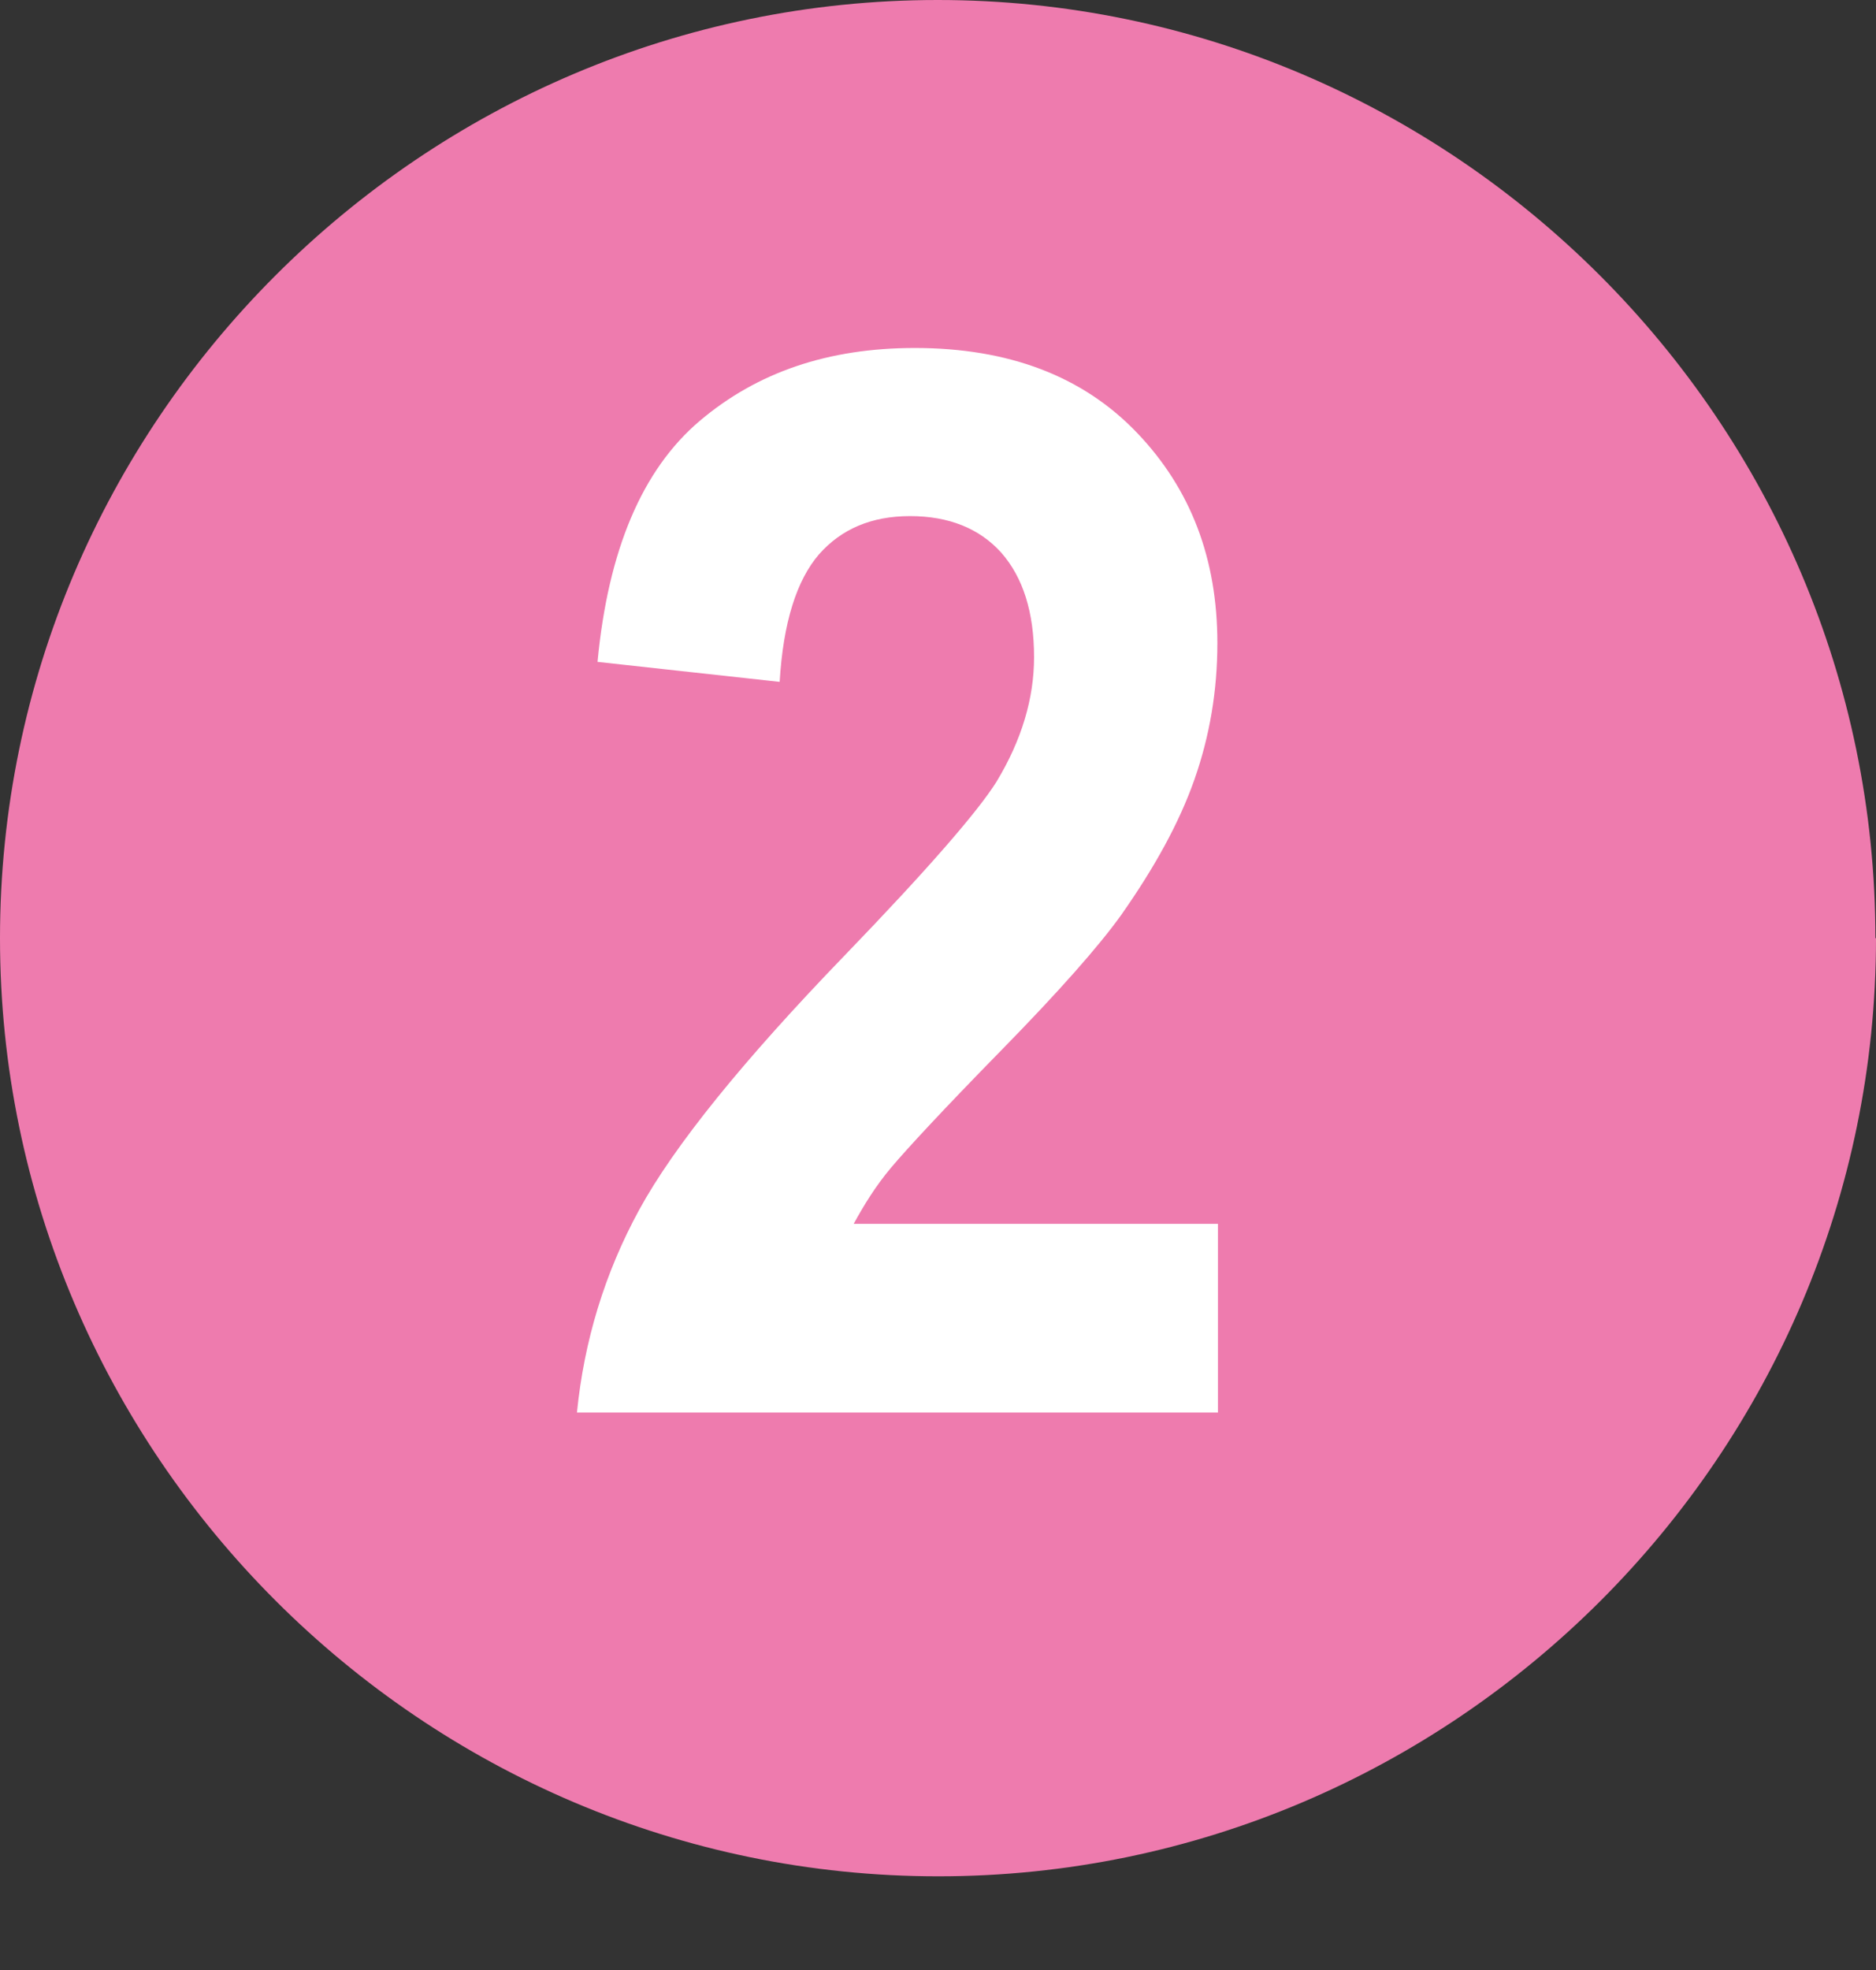
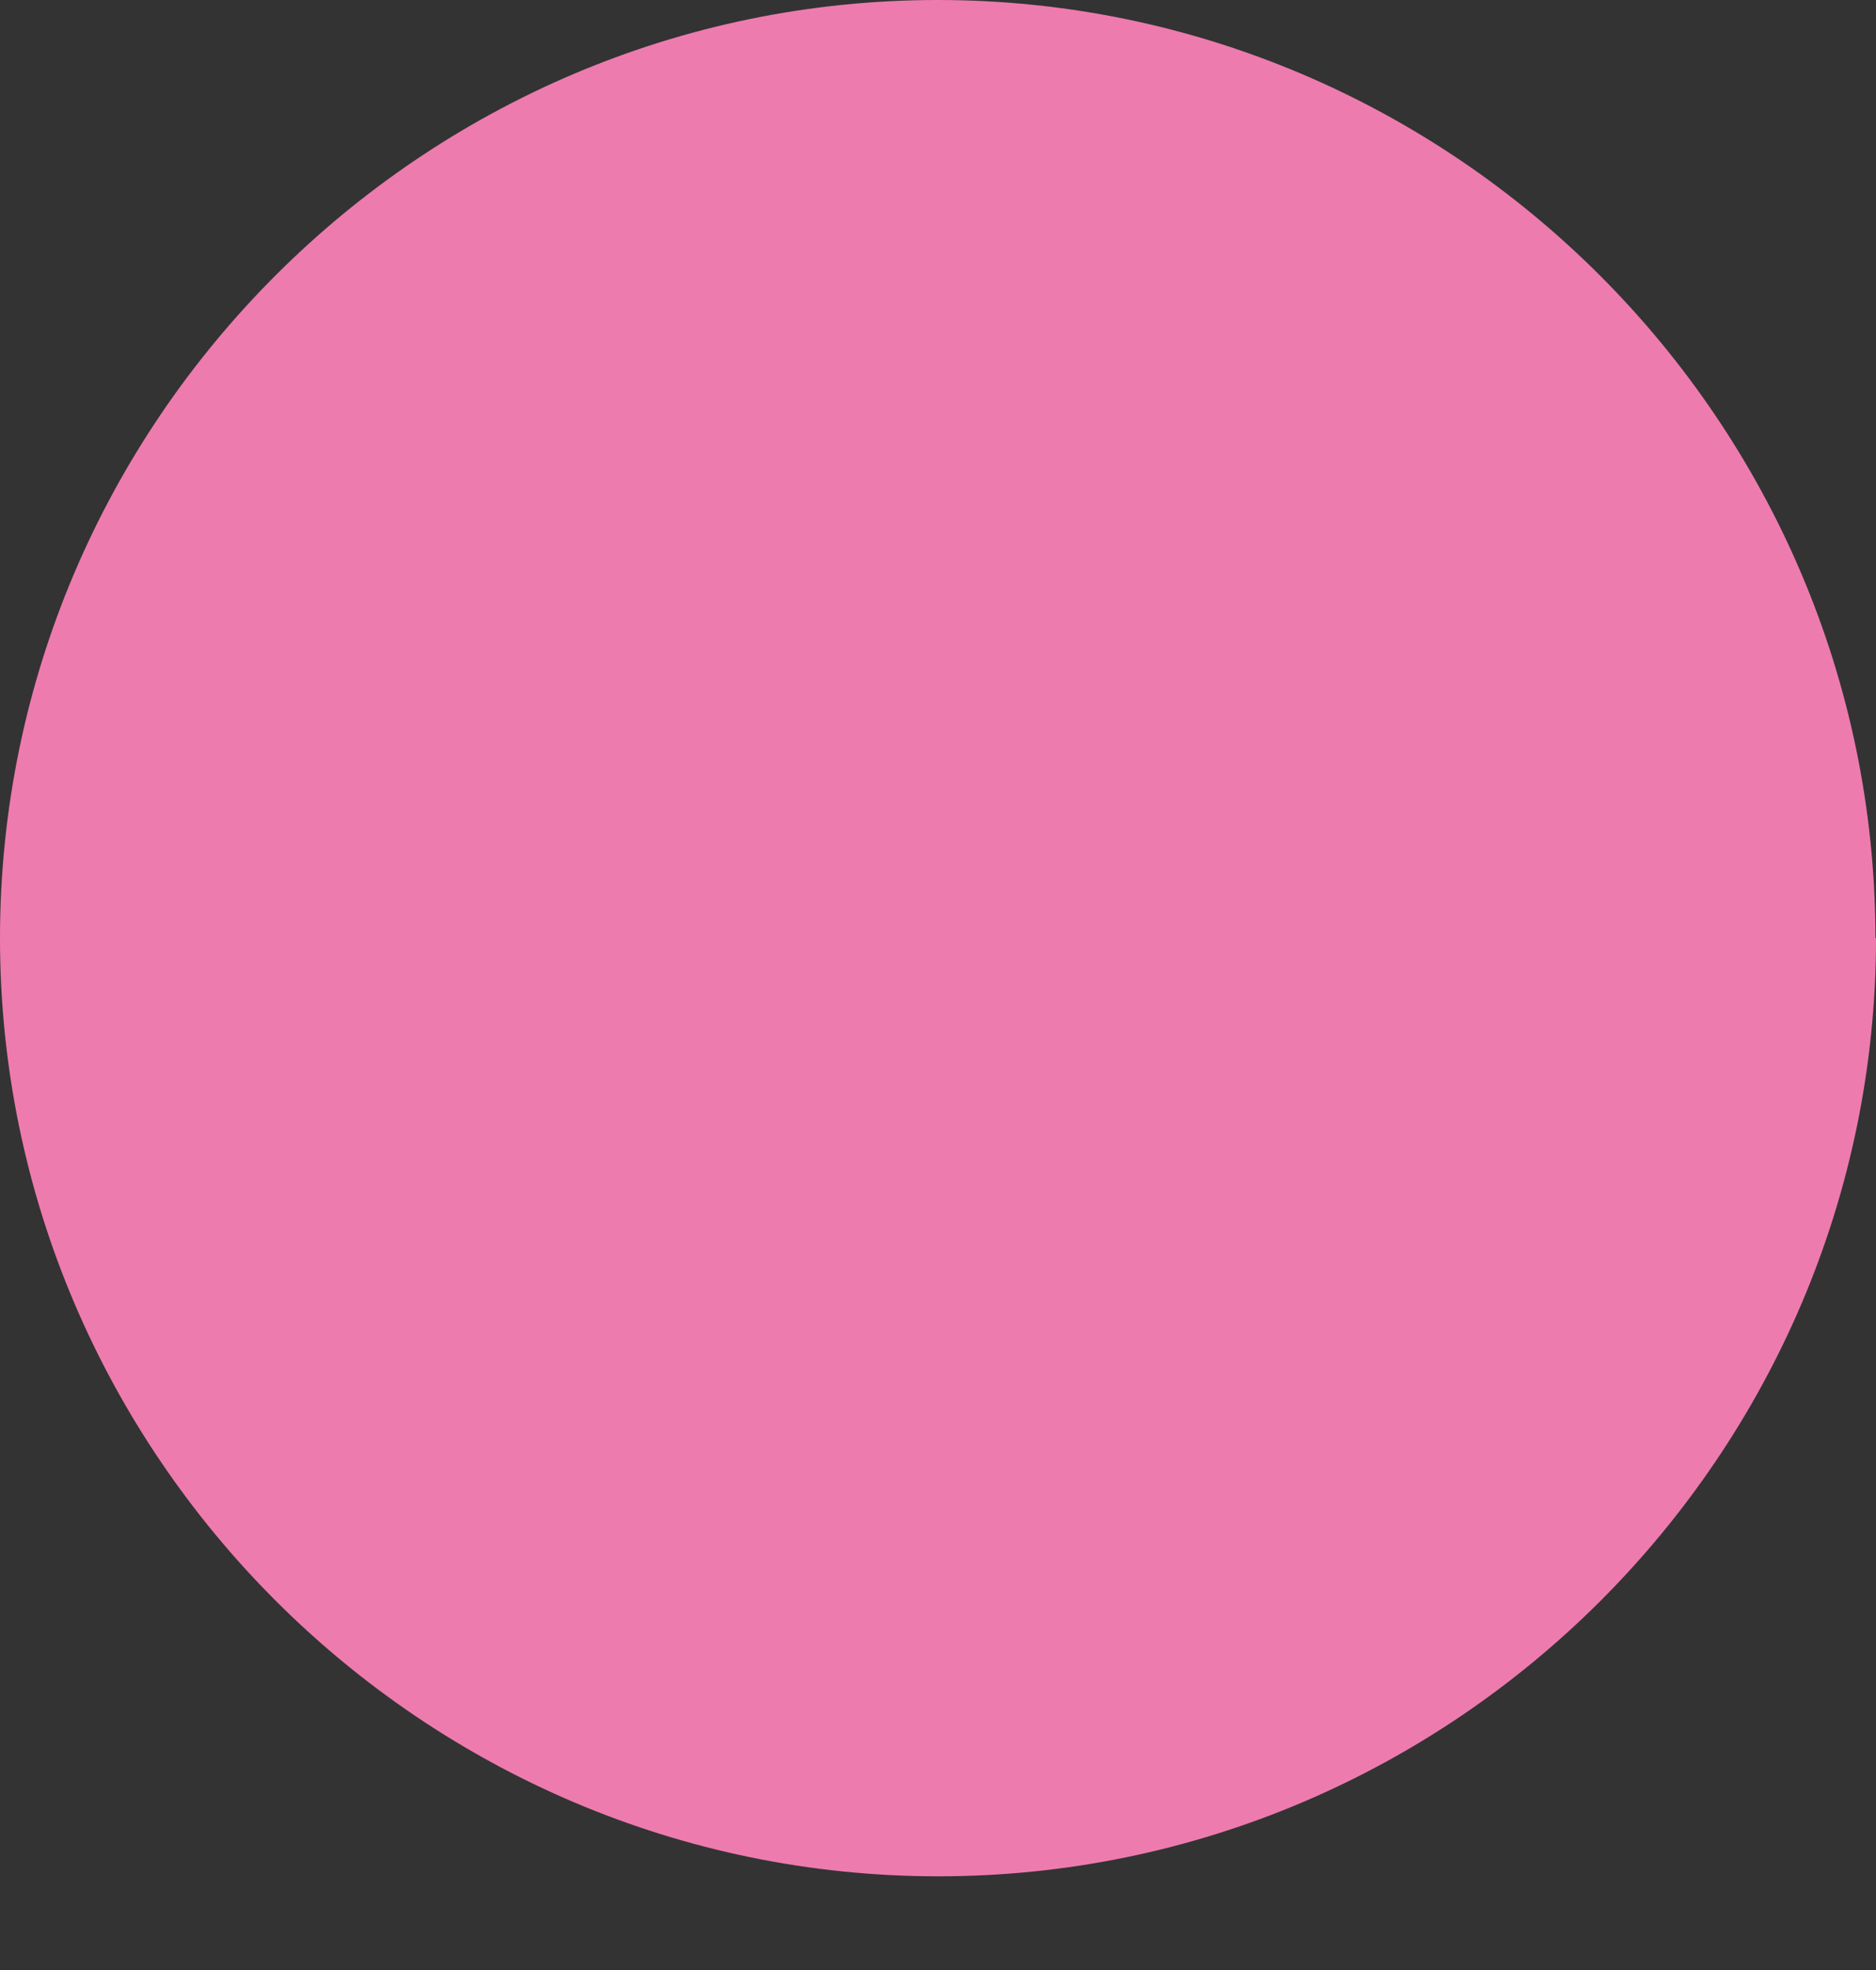
<svg xmlns="http://www.w3.org/2000/svg" id="Calque_1" viewBox="0 0 31.93 33.52">
  <rect x="0" y="0" width="31.93" height="33.52" fill="#333333" stroke="none" />
  <defs>
    <style>.cls-1{fill:#fff;}.cls-2{fill:#ee7bae;}</style>
  </defs>
  <path class="cls-2" d="M31.93,15.96c0,8.78-7.18,15.96-15.96,15.96S0,24.74,0,15.96,7.18,0,15.96,0s15.96,7.18,15.96,15.96" />
-   <path class="cls-1" d="M20.73,20.82v3.21H9.82c.12-1.21,.47-2.37,1.06-3.45s1.76-2.53,3.5-4.33c1.4-1.45,2.26-2.44,2.58-2.95,.43-.71,.64-1.42,.64-2.12,0-.77-.19-1.36-.56-1.78-.37-.41-.89-.62-1.55-.62s-1.17,.22-1.55,.65c-.38,.44-.61,1.16-.67,2.17l-3.1-.34c.18-1.9,.76-3.27,1.74-4.1s2.19-1.24,3.66-1.24c1.6,0,2.86,.48,3.78,1.44,.92,.96,1.37,2.15,1.37,3.58,0,.81-.13,1.58-.39,2.32s-.68,1.5-1.25,2.31c-.38,.53-1.06,1.3-2.04,2.3-.98,1-1.6,1.67-1.87,1.99s-.47,.65-.64,.96h6.18Z" />
</svg>